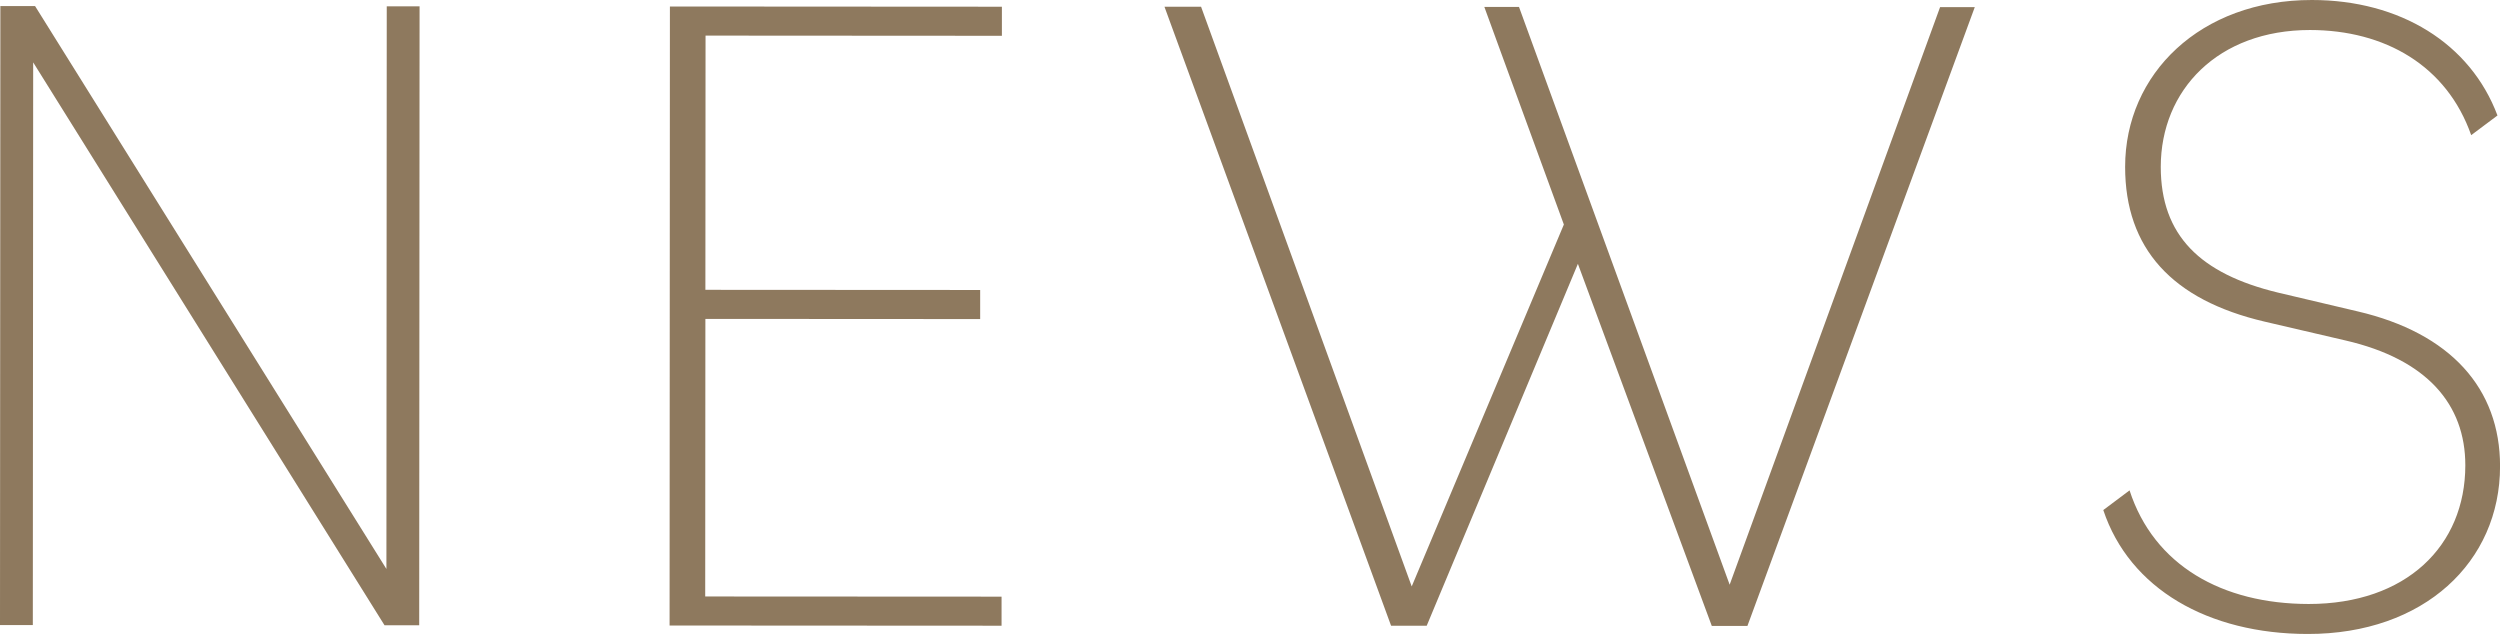
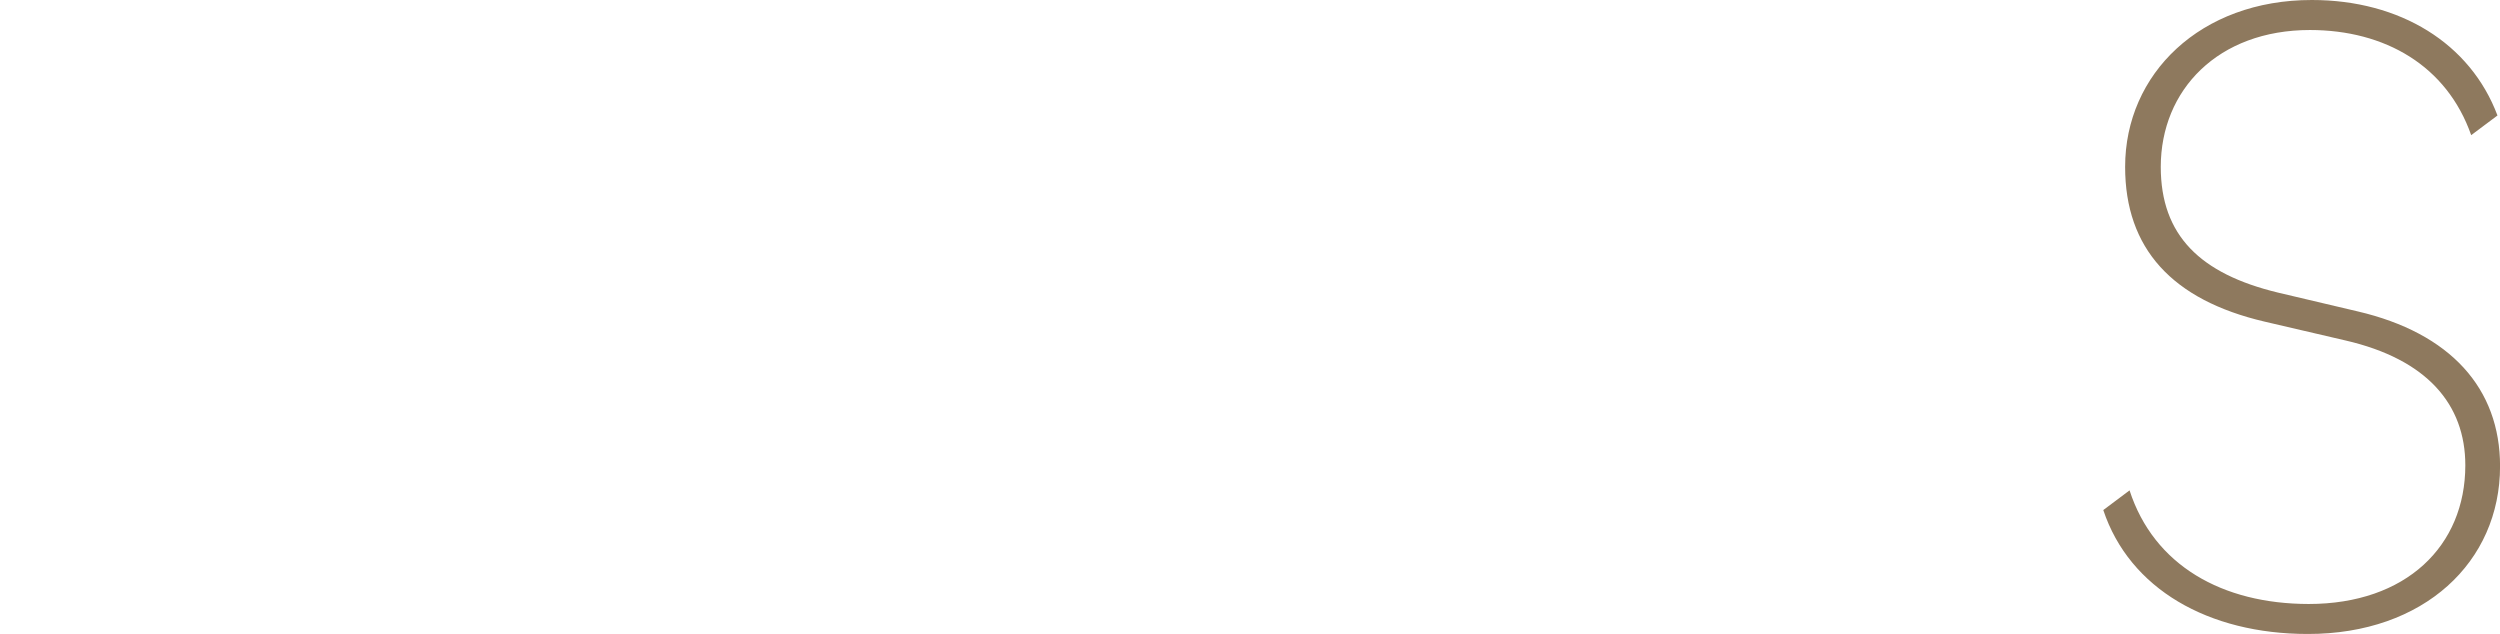
<svg xmlns="http://www.w3.org/2000/svg" width="156.361" height="39.651" viewBox="0 0 156.361 39.651">
  <g transform="translate(-879.967 -3149.378)">
-     <path d="M879.99,3149.759l2.171,0,21.974,35.205.021-35.191,2.053,0-.023,38.711-2.17,0-21.974-35.205-.022,35.193-2.053,0Z" fill="#8e795e" />
-     <path d="M921.866,3149.785l20.764.013v1.819l-18.535-.012-.01,15.9,17.186.01v1.819l-17.186-.01-.011,17.361,18.535.01v1.818l-20.763-.012Z" fill="#8e795e" />
-     <path d="M952.8,3149.8l2.287,0,13.175,36.256,9.516-22.635-4.977-13.611,2.17,0,13.176,36.138,13.161-36.123,2.17,0-14.218,38.7h-2.23l-8.374-22.645-9.457,22.635-2.228,0Z" fill="#8e795e" />
    <path d="M1011.516,3181.279l1.643-1.231c1.522,4.694,5.8,7.1,11.2,7.106,6.1,0,9.8-3.631,9.8-8.676,0-3.813-2.4-6.631-7.5-7.807l-5.044-1.175c-5.8-1.354-8.736-4.581-8.733-9.684,0-5.807,4.7-10.438,11.679-10.434,5.513,0,9.911,2.705,11.609,7.223l-1.644,1.23c-1.521-4.341-5.392-6.574-10.084-6.576-5.749,0-9.328,3.748-9.331,8.559,0,4.281,2.459,6.687,7.327,7.863l4.985,1.176c5.806,1.353,8.912,4.816,8.909,9.684,0,5.984-4.757,10.5-12.03,10.492C1018.081,3189.027,1013.155,3186.206,1011.516,3181.279Z" fill="#8e795e" />
  </g>
</svg>